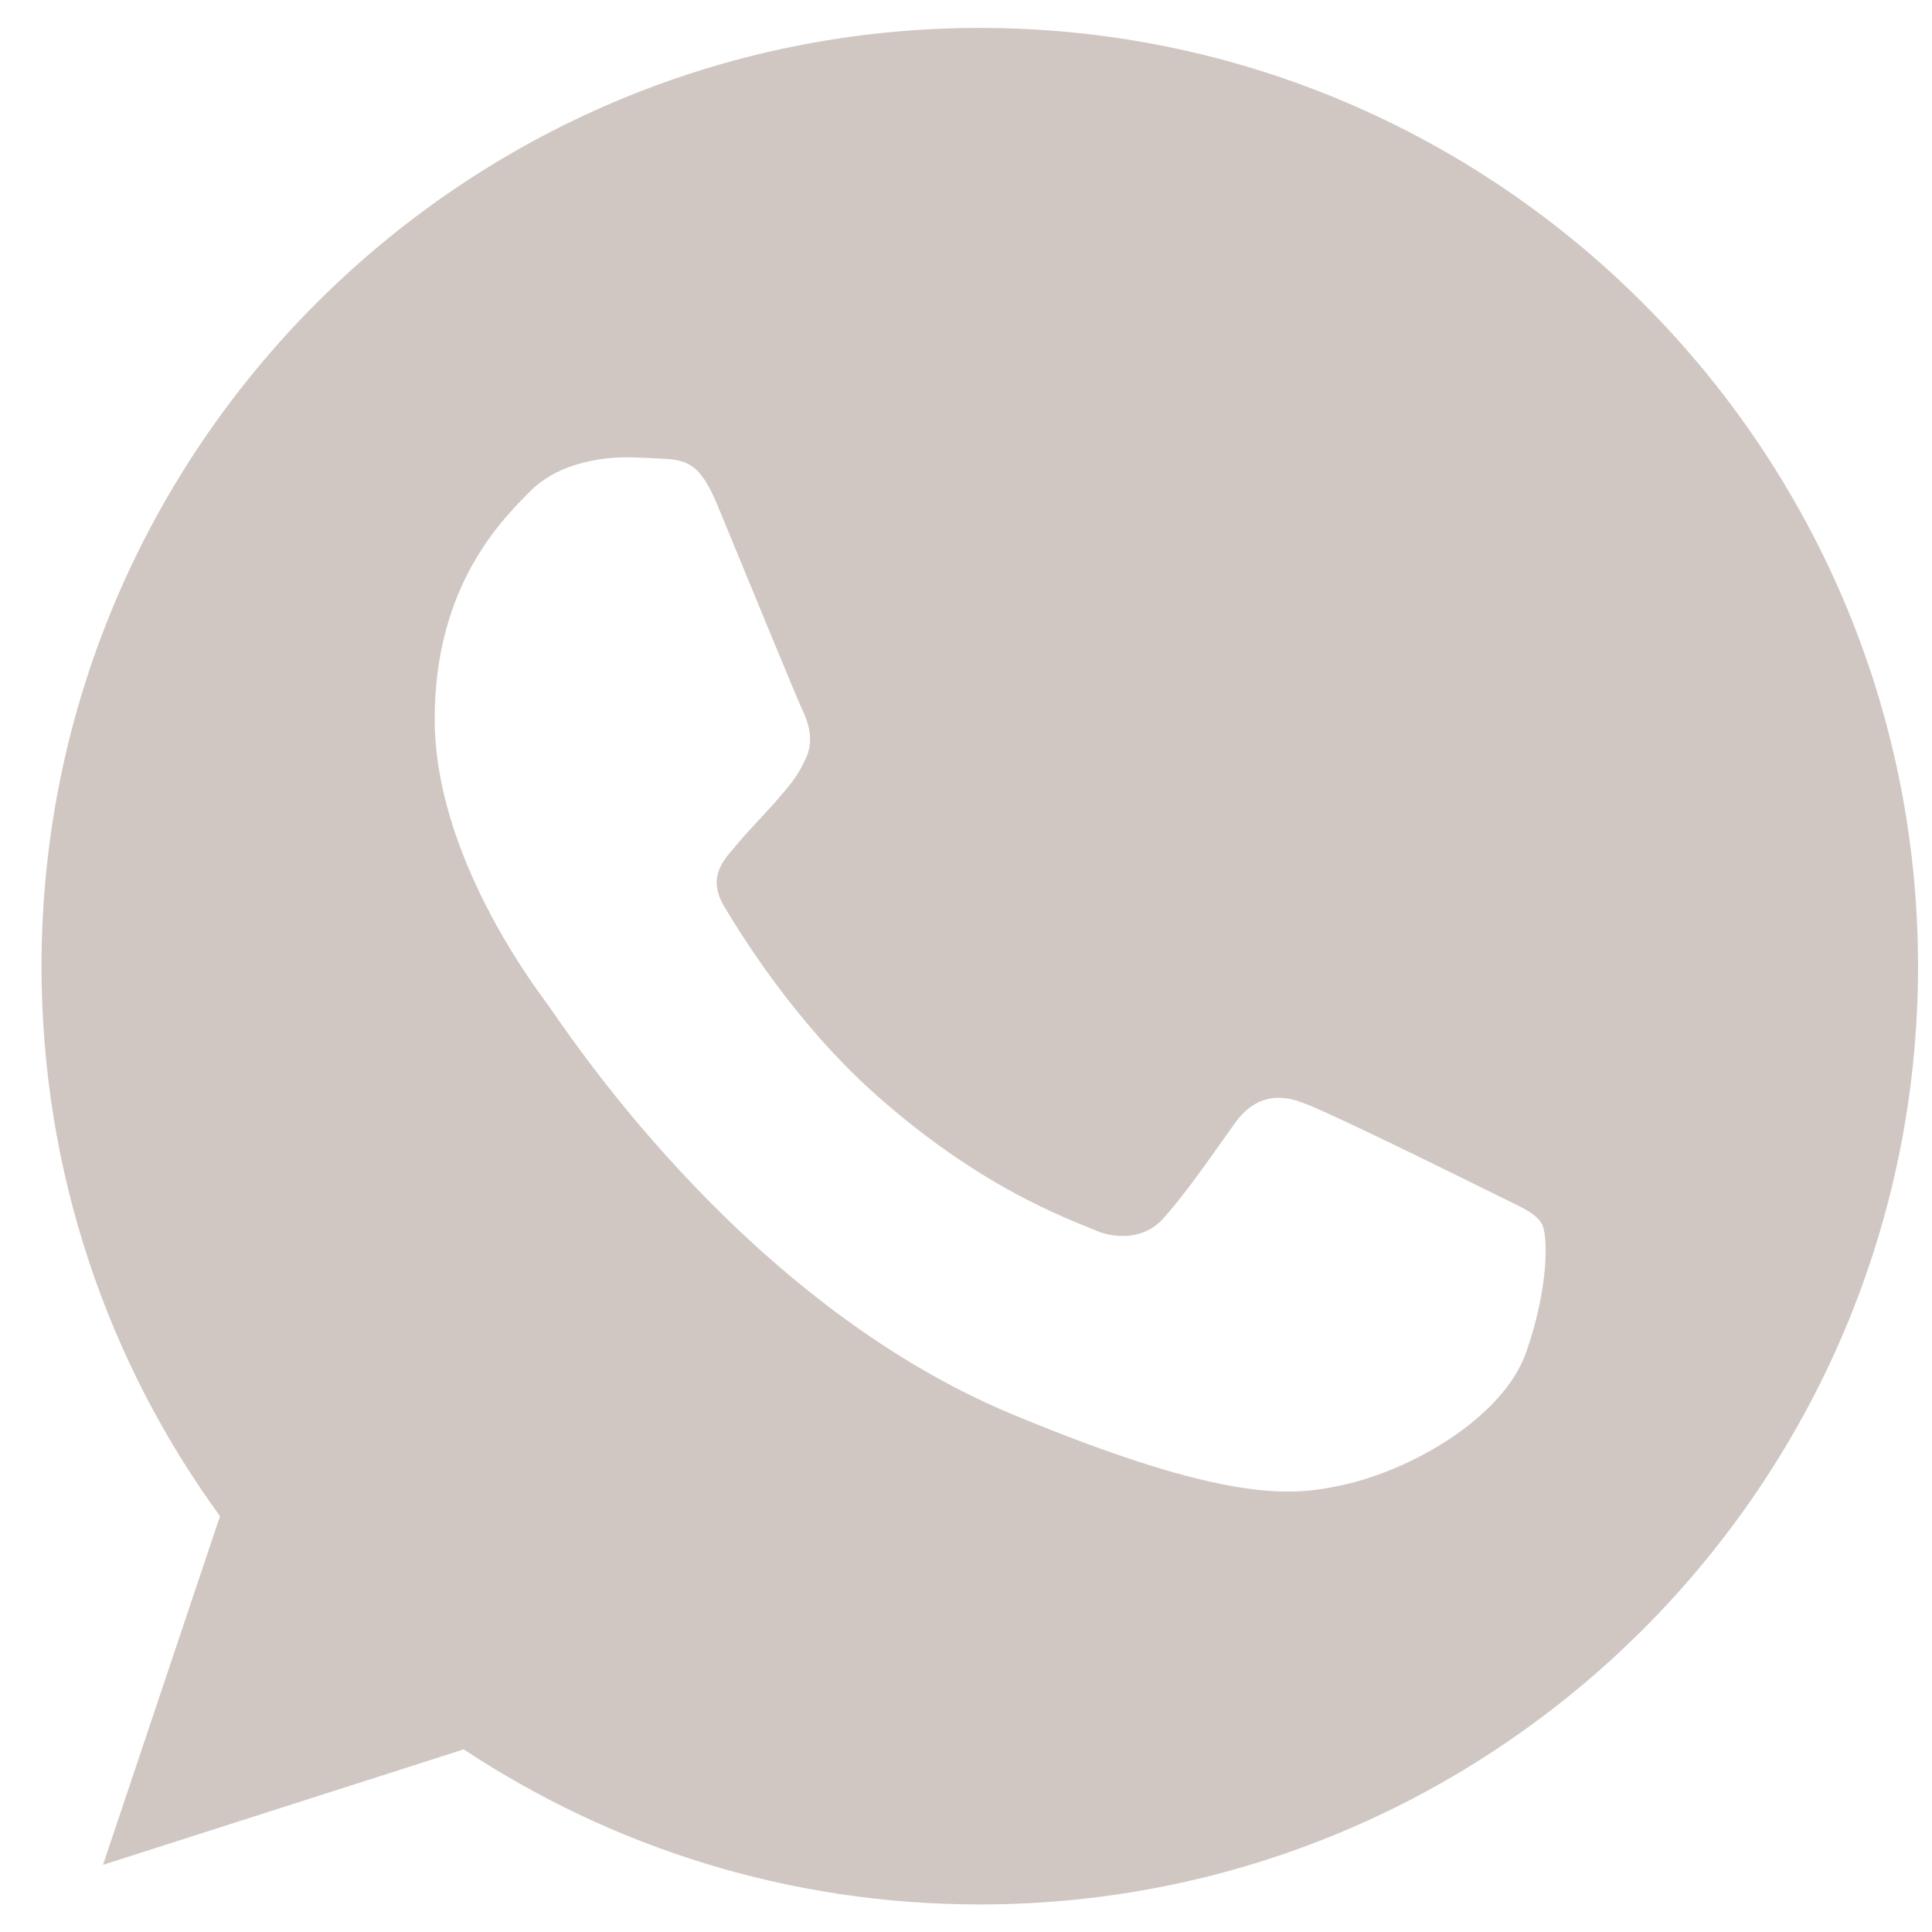
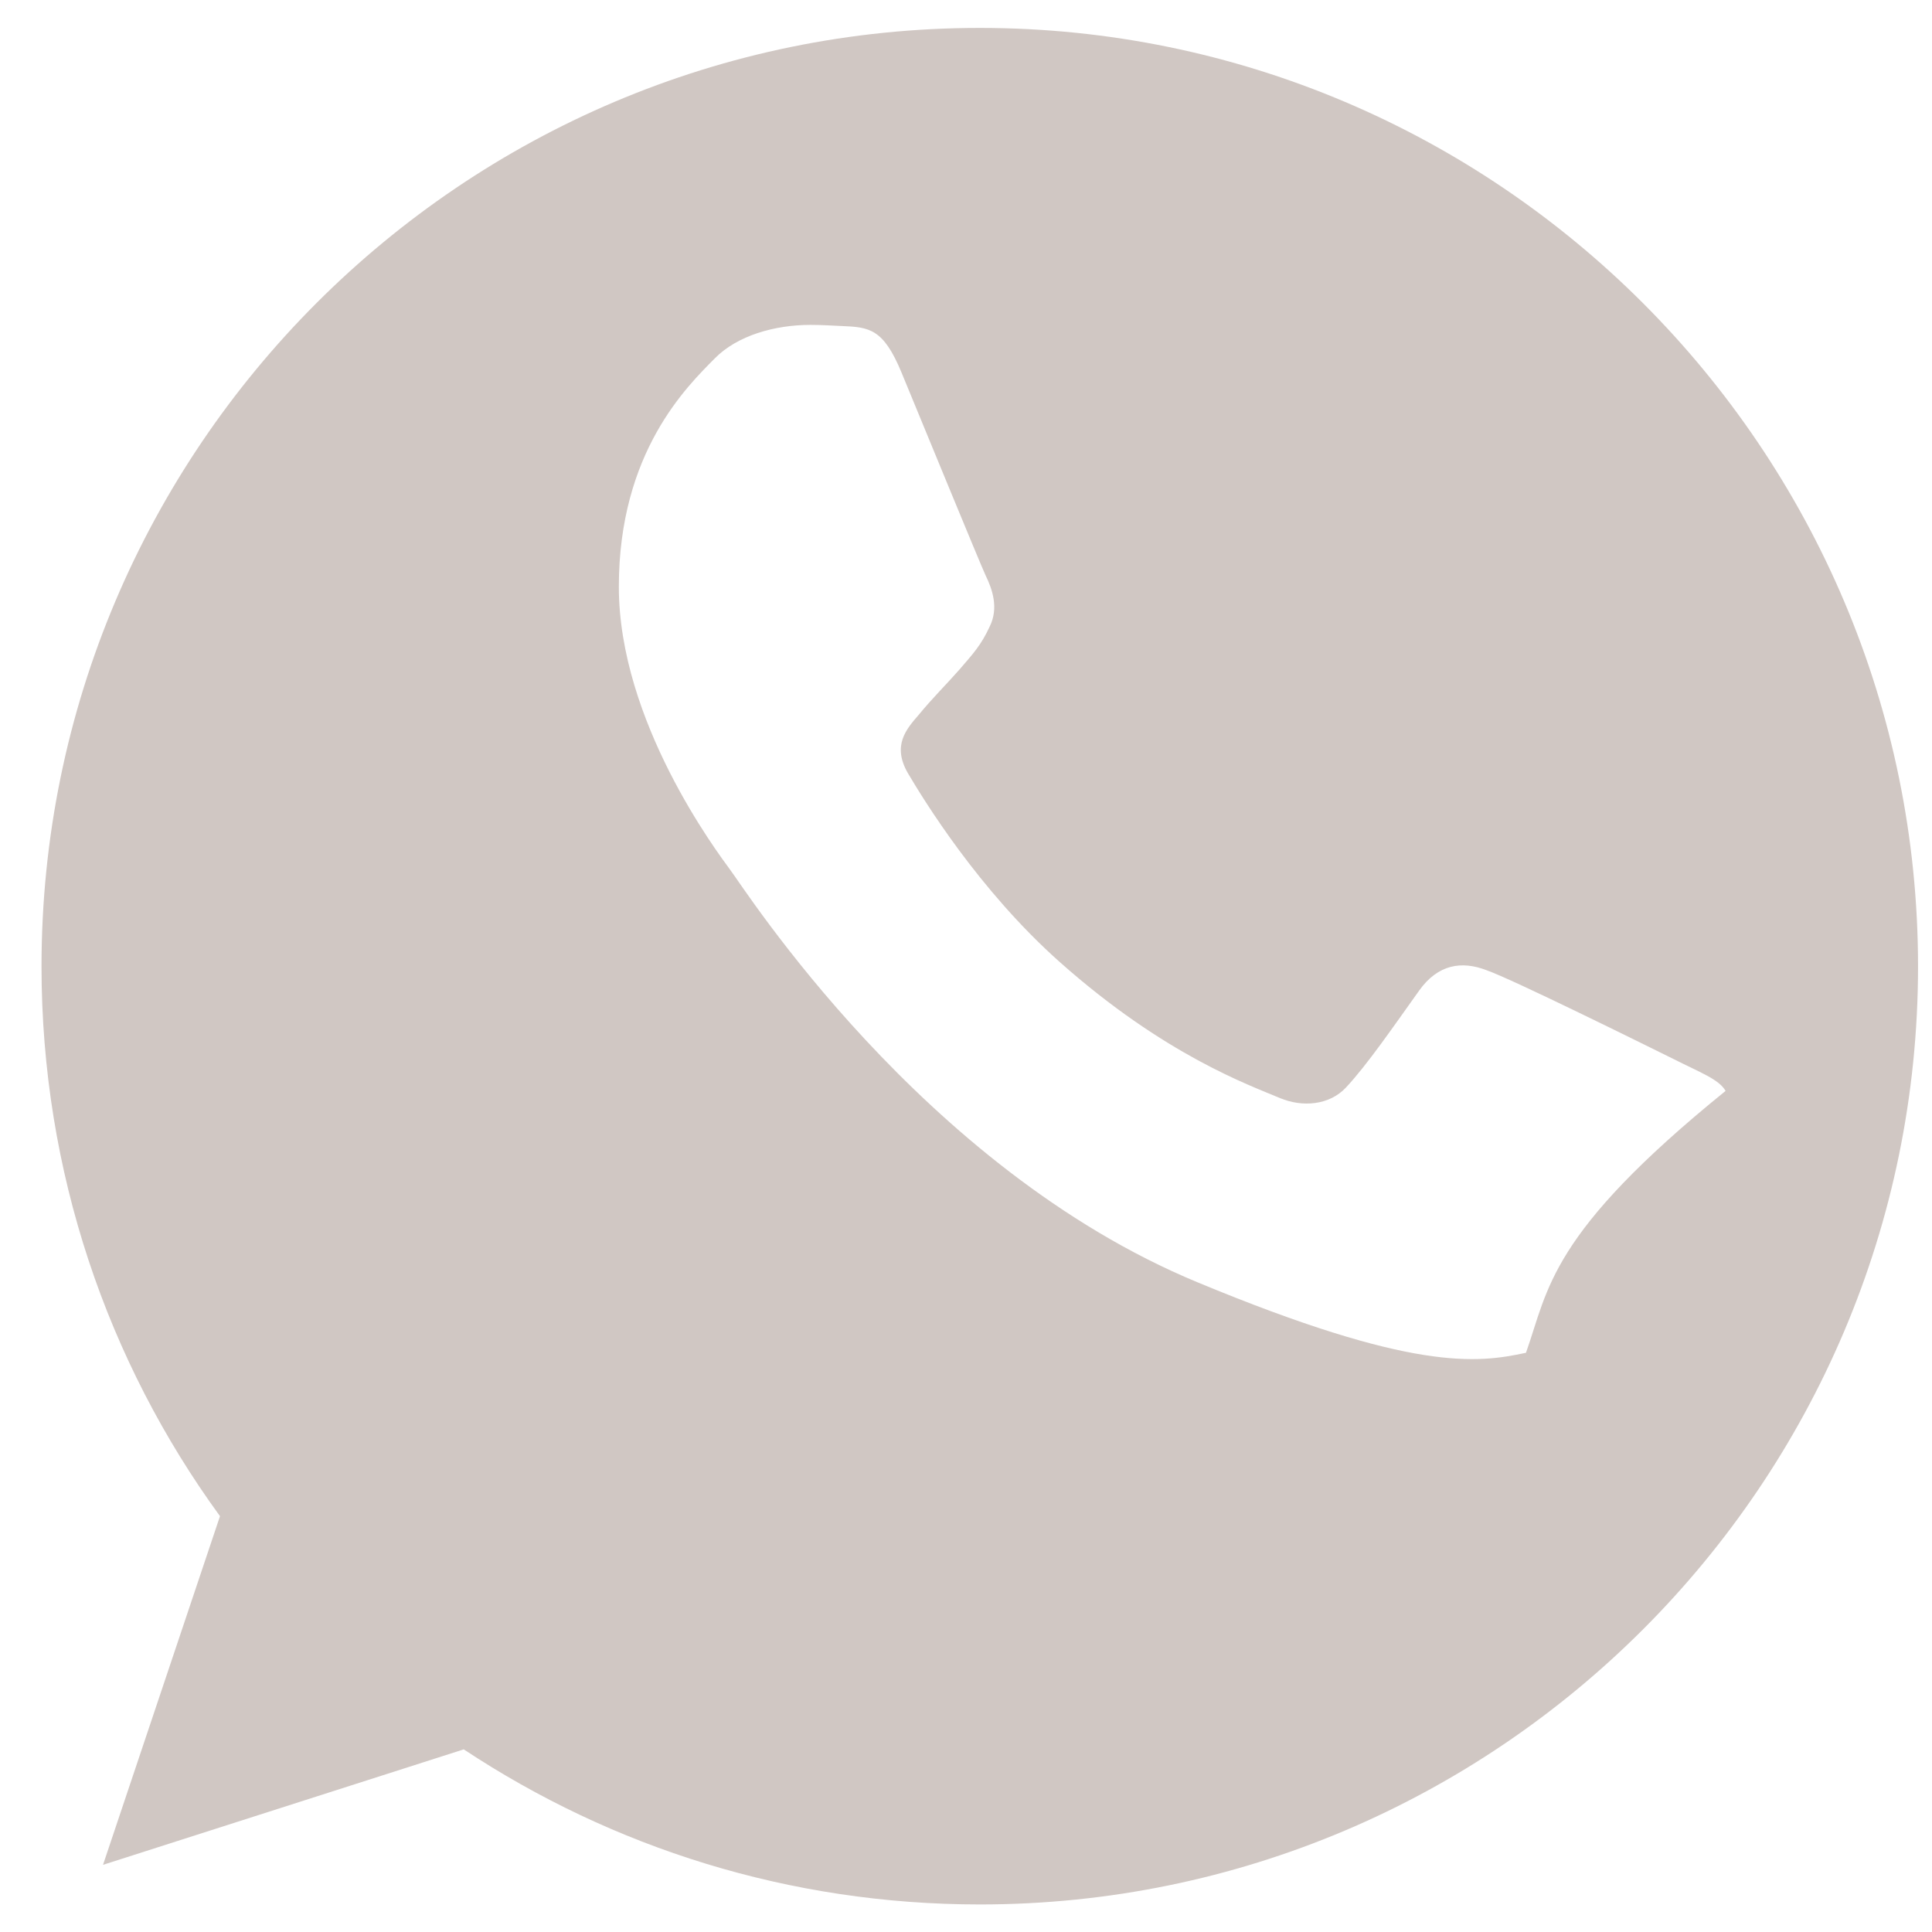
<svg xmlns="http://www.w3.org/2000/svg" version="1.1" id="Capa_1" x="0px" y="0px" viewBox="0 0 512 512" style="enable-background:new 0 0 512 512;" xml:space="preserve">
  <style type="text/css">
	.st0{fill:#D0C7C3;}
</style>
  <g>
    <g>
      <g>
-         <path class="st0" d="M259.7,7.4h-0.1C122.5,7.4,11,118.9,11,256.1c0,54.4,17.5,104.8,47.3,145.7l-31,92.4l95.6-30.6     c39.3,26,86.2,41.1,136.8,41.1c137.1,0,248.6-111.5,248.6-248.6S396.8,7.4,259.7,7.4z M404.4,358.5c-6,16.9-29.8,31-48.8,35.1     c-13,2.8-30,5-87.1-18.7c-73.1-30.3-120.1-104.5-123.8-109.3c-3.5-4.8-29.5-39.3-29.5-75s18.1-53.1,25.4-60.5     c6-6.1,15.9-8.9,25.4-8.9c3.1,0,5.8,0.2,8.3,0.3c7.3,0.3,11,0.7,15.8,12.3c6,14.5,20.6,50.1,22.3,53.8c1.8,3.7,3.5,8.6,1.1,13.5     c-2.3,5-4.4,7.2-8,11.4c-3.7,4.2-7.1,7.5-10.8,12c-3.4,3.9-7.1,8.2-2.9,15.5c4.2,7.1,18.8,31,40.3,50.1     c27.8,24.7,50.3,32.6,58.3,36c6,2.5,13.1,1.9,17.5-2.8c5.6-6,12.4-15.9,19.4-25.7c5-7,11.3-7.9,17.8-5.4     c6.7,2.3,42.2,19.9,49.5,23.5c7.3,3.7,12.1,5.4,13.9,8.5C410.4,327.1,410.4,341.6,404.4,358.5z" />
+         <path class="st0" d="M259.7,7.4h-0.1C122.5,7.4,11,118.9,11,256.1c0,54.4,17.5,104.8,47.3,145.7l-31,92.4l95.6-30.6     c39.3,26,86.2,41.1,136.8,41.1c137.1,0,248.6-111.5,248.6-248.6S396.8,7.4,259.7,7.4z M404.4,358.5c-13,2.8-30,5-87.1-18.7c-73.1-30.3-120.1-104.5-123.8-109.3c-3.5-4.8-29.5-39.3-29.5-75s18.1-53.1,25.4-60.5     c6-6.1,15.9-8.9,25.4-8.9c3.1,0,5.8,0.2,8.3,0.3c7.3,0.3,11,0.7,15.8,12.3c6,14.5,20.6,50.1,22.3,53.8c1.8,3.7,3.5,8.6,1.1,13.5     c-2.3,5-4.4,7.2-8,11.4c-3.7,4.2-7.1,7.5-10.8,12c-3.4,3.9-7.1,8.2-2.9,15.5c4.2,7.1,18.8,31,40.3,50.1     c27.8,24.7,50.3,32.6,58.3,36c6,2.5,13.1,1.9,17.5-2.8c5.6-6,12.4-15.9,19.4-25.7c5-7,11.3-7.9,17.8-5.4     c6.7,2.3,42.2,19.9,49.5,23.5c7.3,3.7,12.1,5.4,13.9,8.5C410.4,327.1,410.4,341.6,404.4,358.5z" />
      </g>
    </g>
  </g>
</svg>